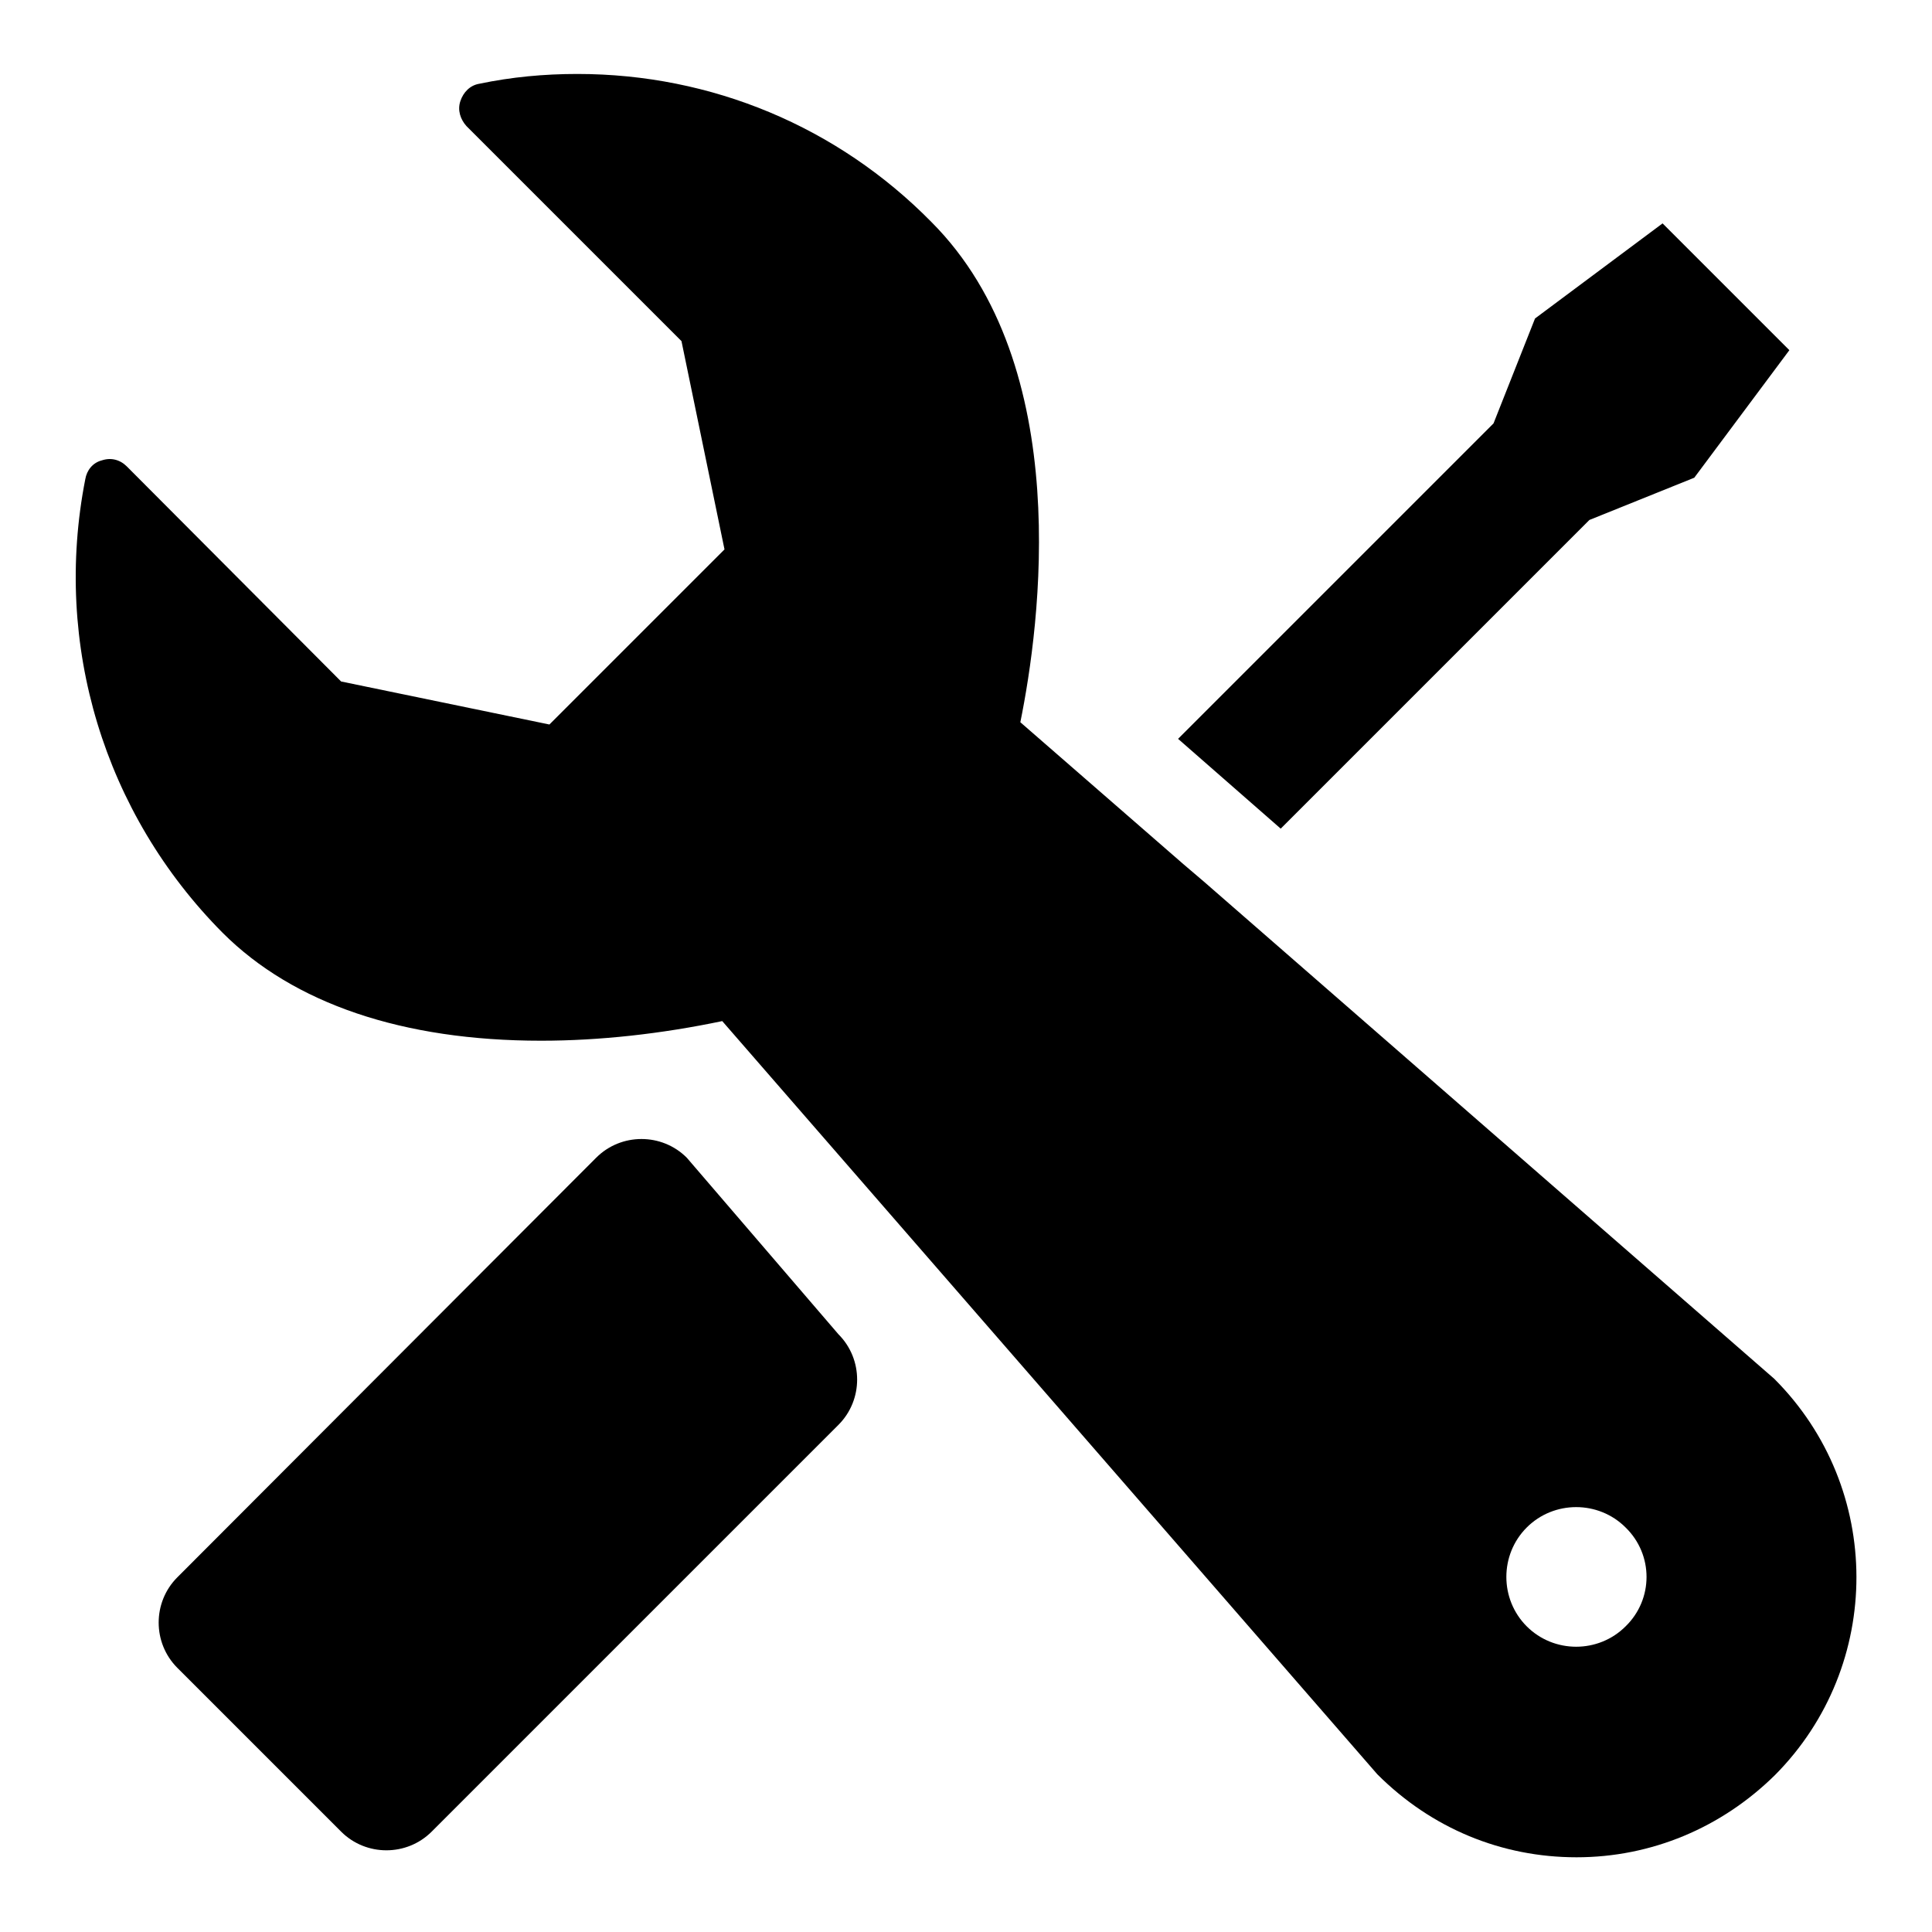
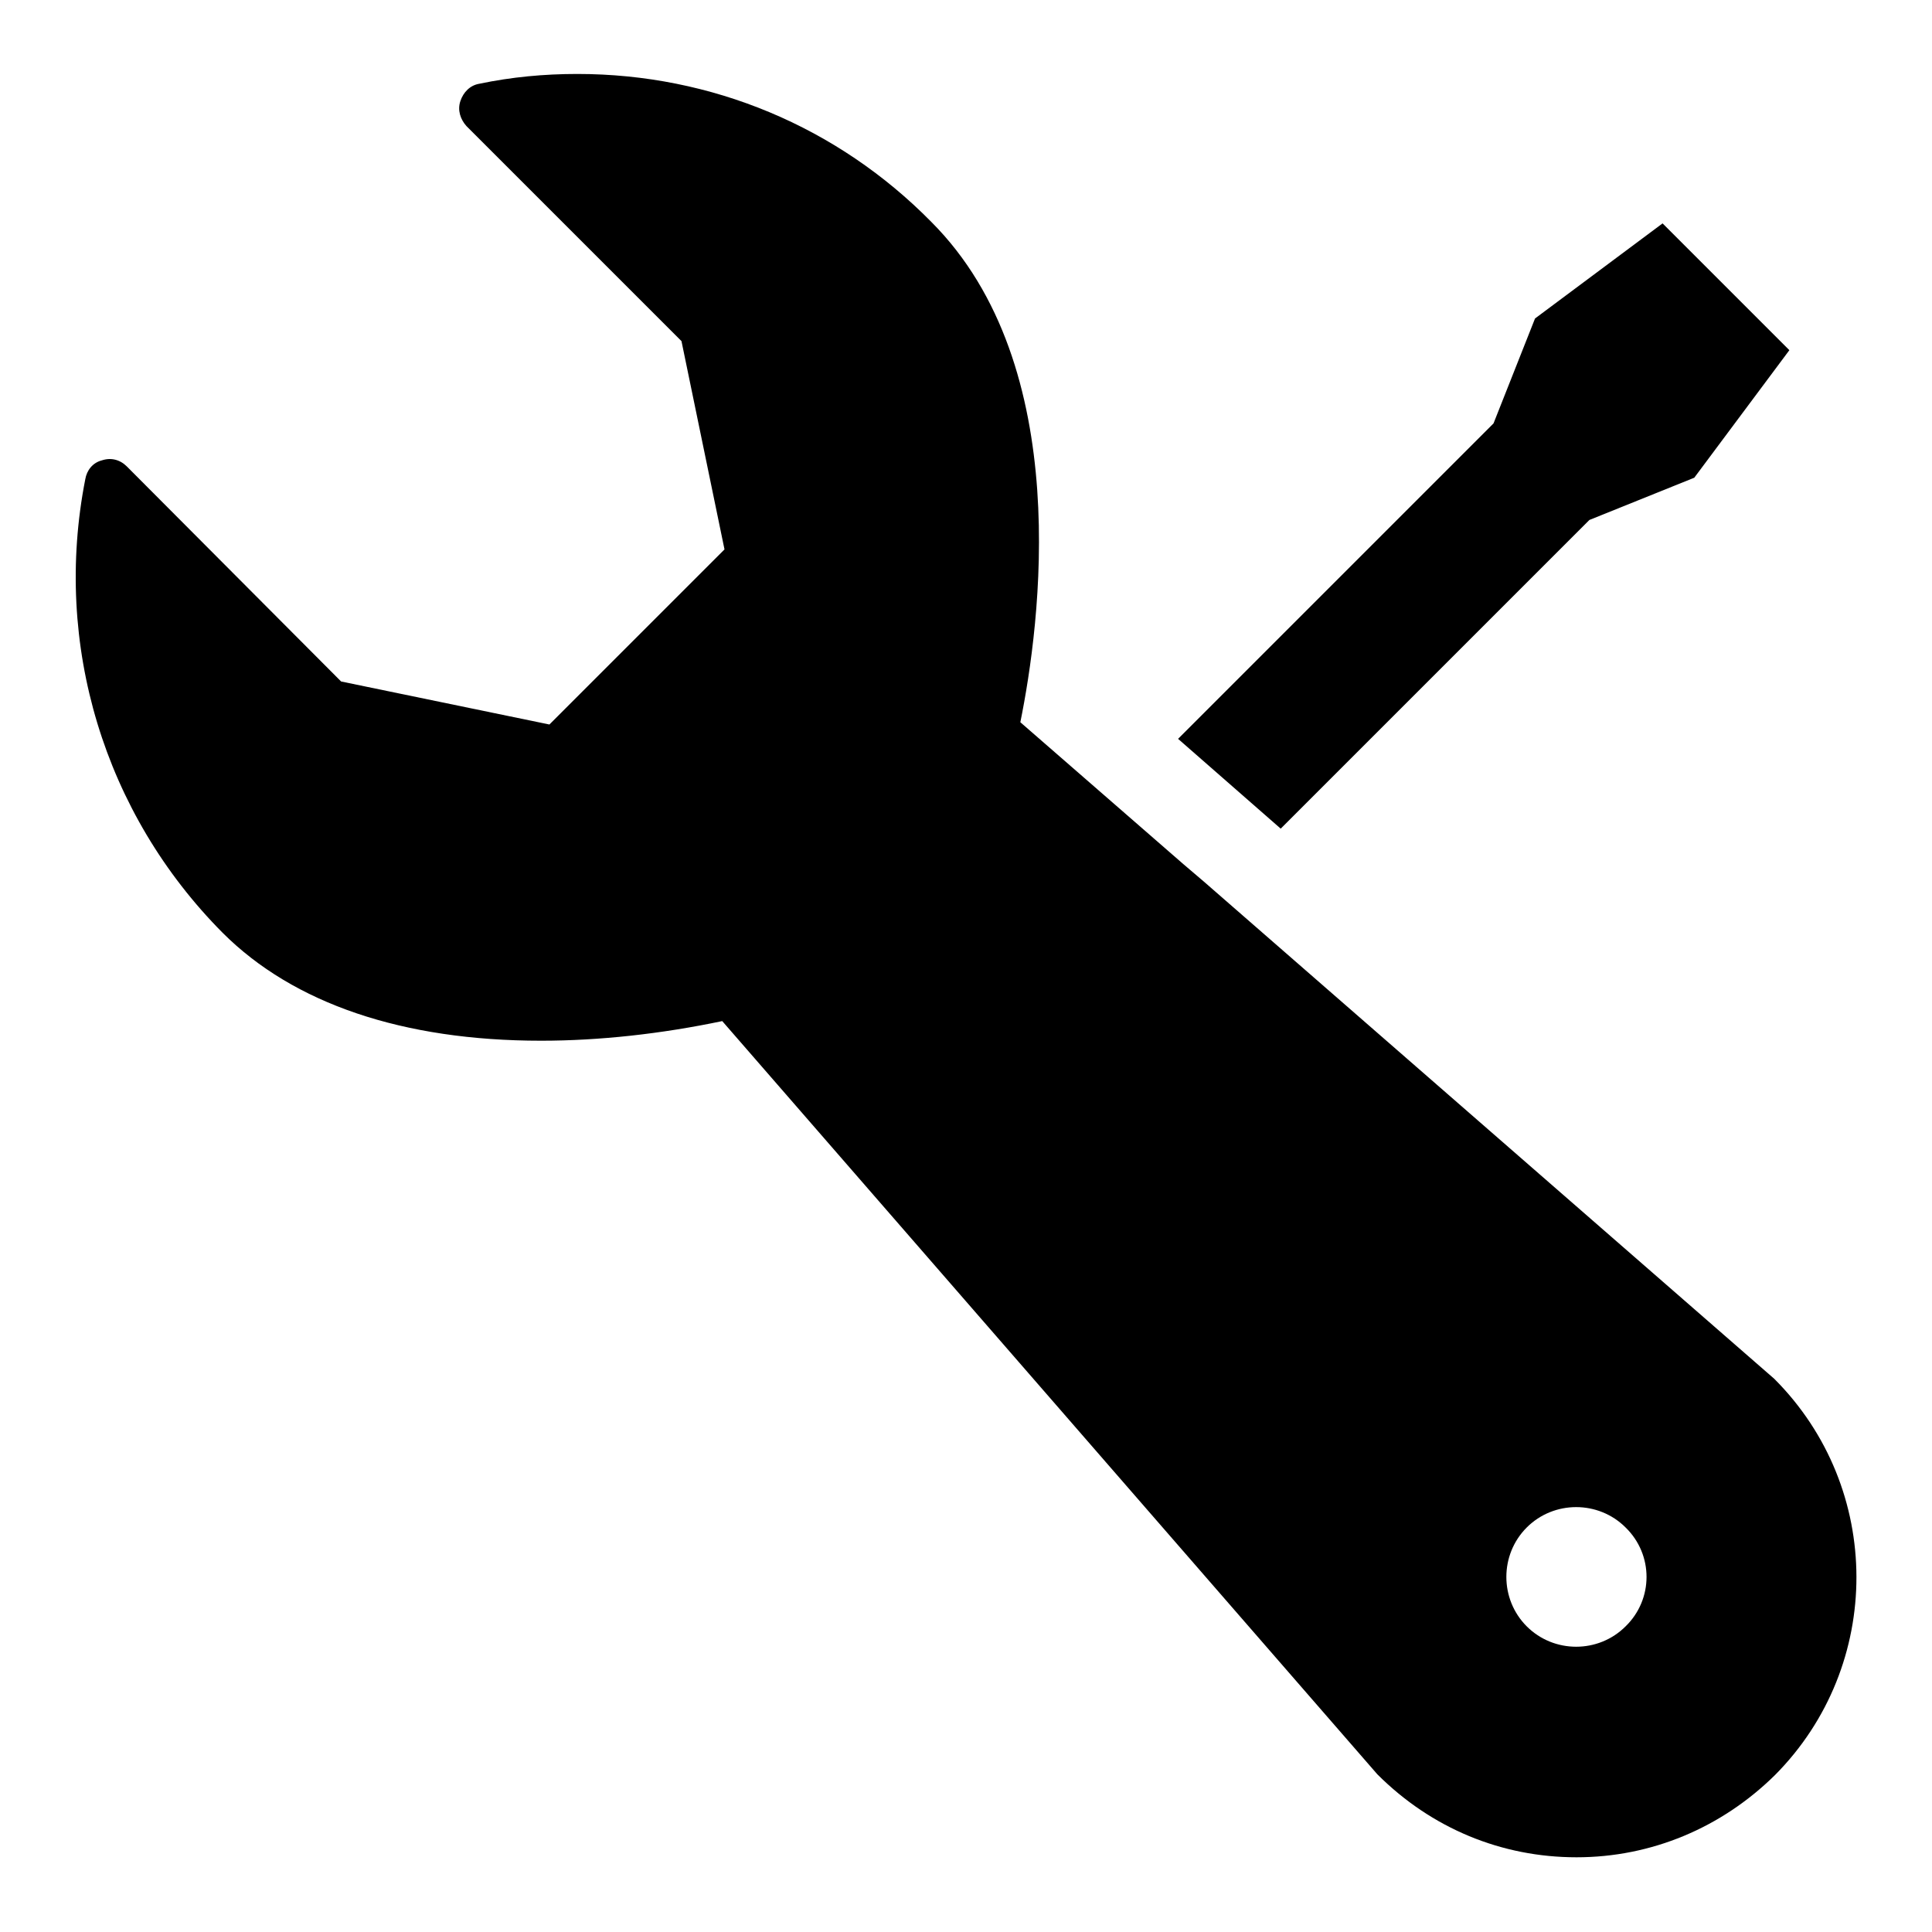
<svg xmlns="http://www.w3.org/2000/svg" version="1.1" x="0px" y="0px" viewBox="0 0 256 256" enable-background="new 0 0 256 256" xml:space="preserve">
  <g>
    <g>
      <path fill="#000000" d="M210.6,68.9l13.9-5.6l12.6-16.9l-16.8-16.8l-16.9,12.6l-5.5,13.9l-41.8,41.8l13.6,11.9L210.6,68.9z" />
      <path fill="#000000" d="M235.1,182.7l-75.6-65.9l-2.7-2.3l-21.6-18.8c2.6-12.8,7.3-47.2-11.8-66.3C111,16.8,94.3,9.8,76.5,9.8c-4.4,0-8.7,0.4-13,1.3c-1.2,0.2-2.1,1.1-2.5,2.3c-0.4,1.2,0,2.4,0.8,3.3l28.5,28.5L96,72.8L72.8,96l-27.6-5.7L16.8,61.8c-0.9-0.9-2.1-1.2-3.3-0.8c-1.2,0.3-2,1.3-2.2,2.5c-4.3,21.9,2.5,44.3,18.2,60.1c9.4,9.4,23.9,14.3,42.2,14.3l0,0c7.7,0,15.9-0.9,24-2.6l86.8,99.8c7.2,7.2,16.5,11,26.4,11s19.2-3.9,26.3-10.9C249.6,220.7,249.6,197.2,235.1,182.7z M215.4,215.5c-3.6,3.6-9.5,3.6-13.1,0l0,0c-3.6-3.6-3.6-9.5,0-13.1s9.5-3.6,13.1,0l0,0C219.1,206,219.1,211.9,215.4,215.5z" />
-       <path fill="#000000" d="M91,153.4c-3.3-3.3-8.7-3.3-12,0L23.5,209c-3.3,3.3-3.3,8.7,0,12l21.7,21.7c3.3,3.3,8.7,3.3,12,0l53.9-53.9c3.3-3.3,3.3-8.7,0-12L91,153.4z" />
    </g>
  </g>
</svg>